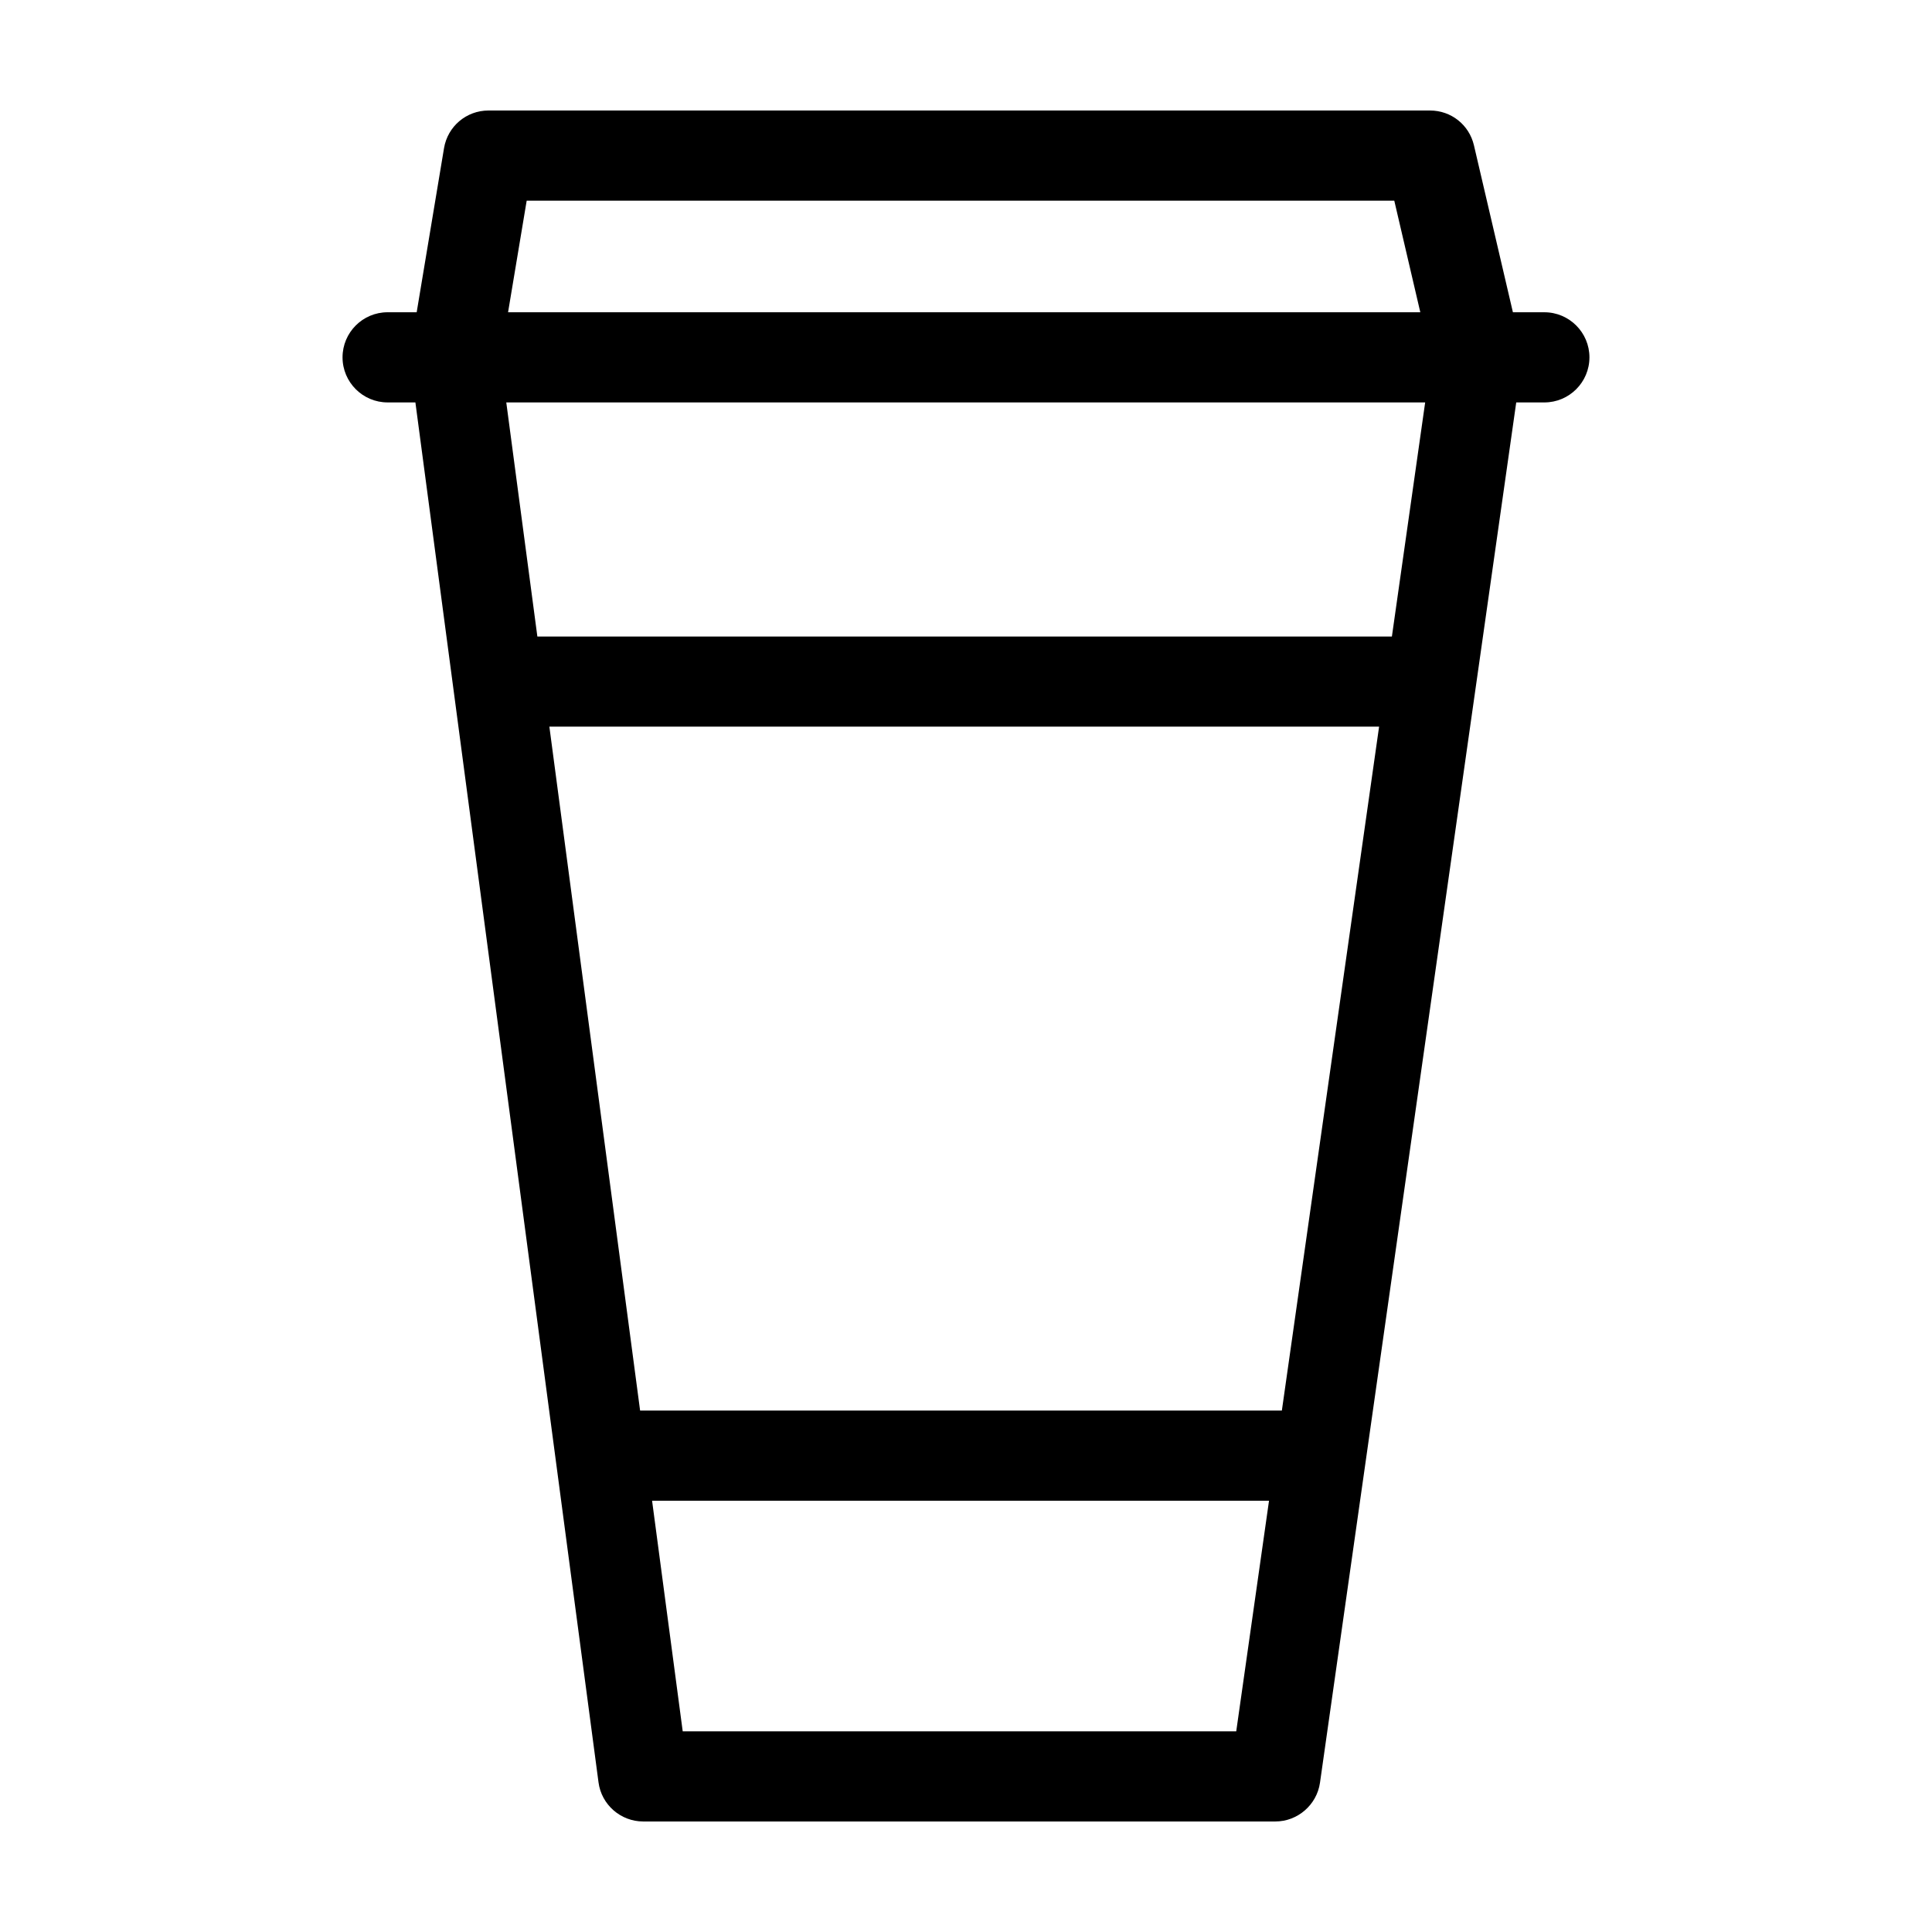
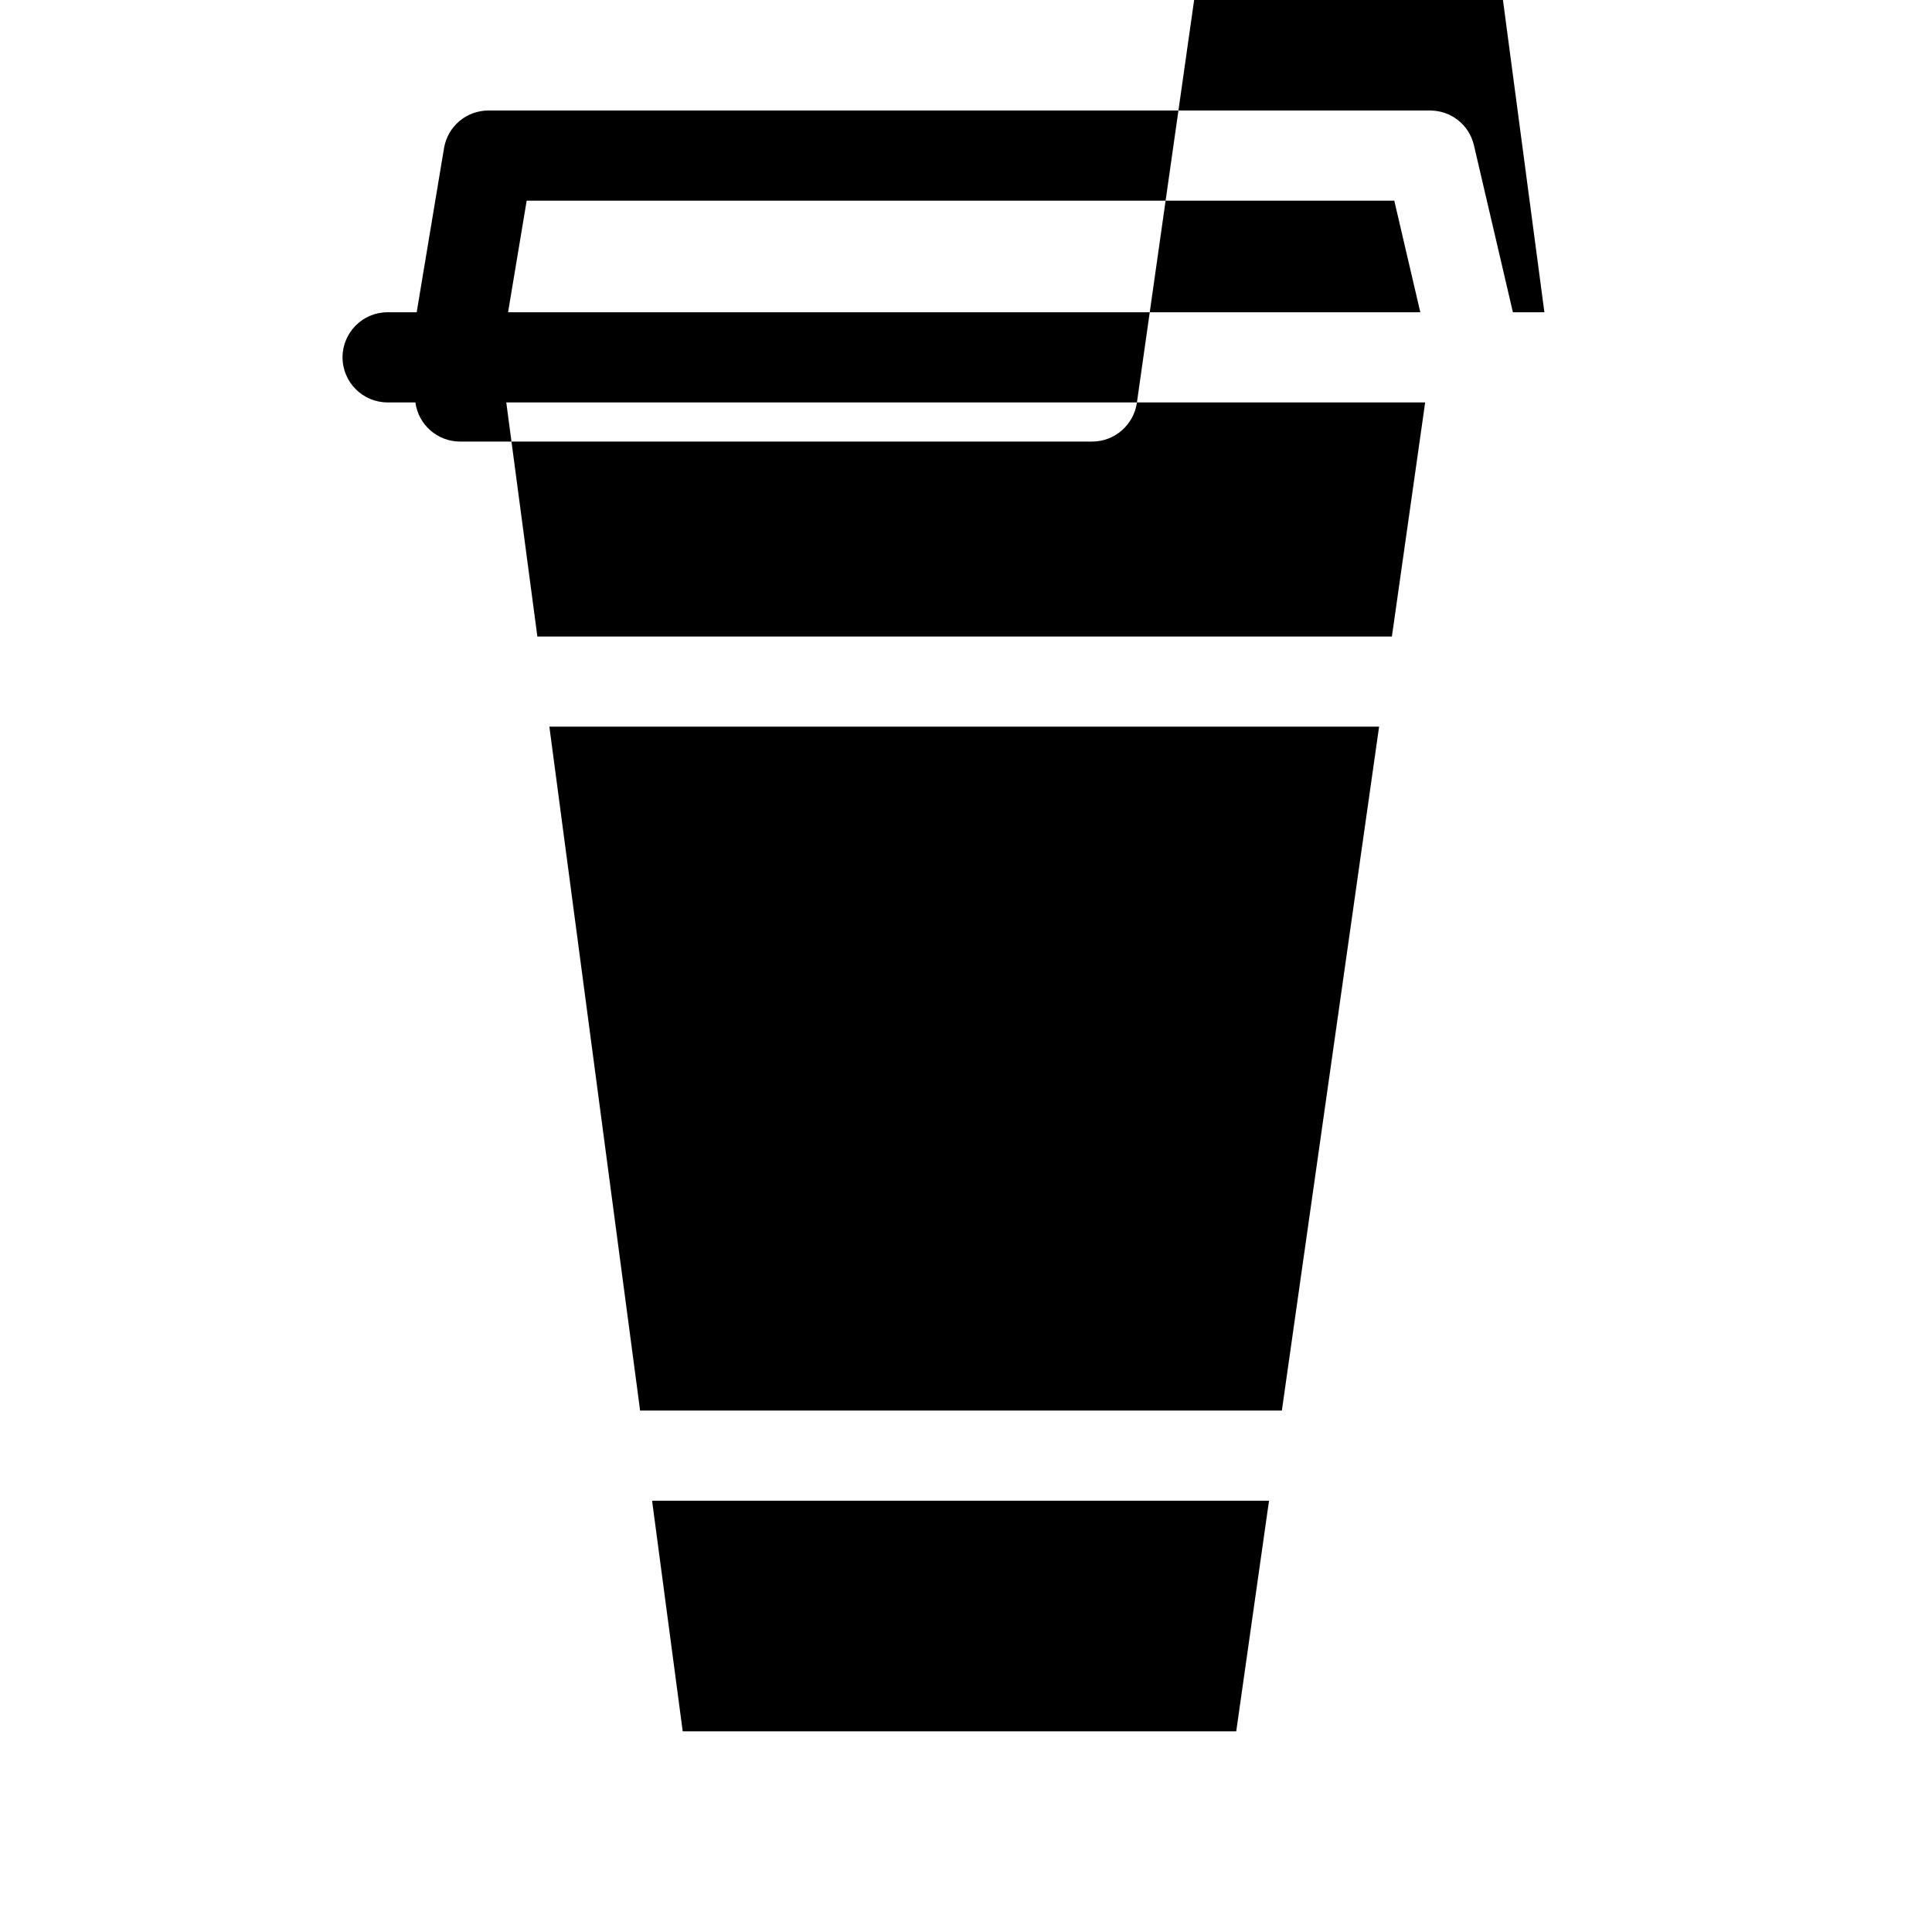
<svg xmlns="http://www.w3.org/2000/svg" fill="#000000" width="800px" height="800px" version="1.1" viewBox="144 144 512 512">
-   <path d="m553.28 226.75h-8.344l-10.324-44.234c-1.27-5.438-6.047-9.23-11.637-9.23h-249.52c-5.859 0-10.816 4.195-11.785 9.977l-7.246 43.488h-7.707c-6.586 0-11.941 5.359-11.941 11.949 0 6.586 5.356 11.945 11.941 11.945h7.367l48.527 365.69c0.77 5.914 5.863 10.375 11.84 10.375h167.53c5.91 0 10.992-4.414 11.828-10.262l52.008-365.8h7.457c6.59 0 11.945-5.359 11.945-11.945 0-6.59-5.359-11.949-11.945-11.949zm-43.805 109.82-25.77 181.25h-170.07l-24.047-181.25zm-29.172 205.14-8.688 61.105h-146.69l-8.117-61.105zm-201.66-314.96 4.934-29.574h229.92l6.898 29.574zm243.04 23.895-8.816 62.035h-226.46l-8.238-62.035z" />
+   <path d="m553.28 226.75h-8.344l-10.324-44.234c-1.27-5.438-6.047-9.23-11.637-9.23h-249.52c-5.859 0-10.816 4.195-11.785 9.977l-7.246 43.488h-7.707c-6.586 0-11.941 5.359-11.941 11.949 0 6.586 5.356 11.945 11.941 11.945h7.367c0.77 5.914 5.863 10.375 11.84 10.375h167.53c5.91 0 10.992-4.414 11.828-10.262l52.008-365.8h7.457c6.59 0 11.945-5.359 11.945-11.945 0-6.59-5.359-11.949-11.945-11.949zm-43.805 109.82-25.77 181.25h-170.07l-24.047-181.25zm-29.172 205.14-8.688 61.105h-146.69l-8.117-61.105zm-201.66-314.96 4.934-29.574h229.92l6.898 29.574zm243.04 23.895-8.816 62.035h-226.46l-8.238-62.035z" />
</svg>